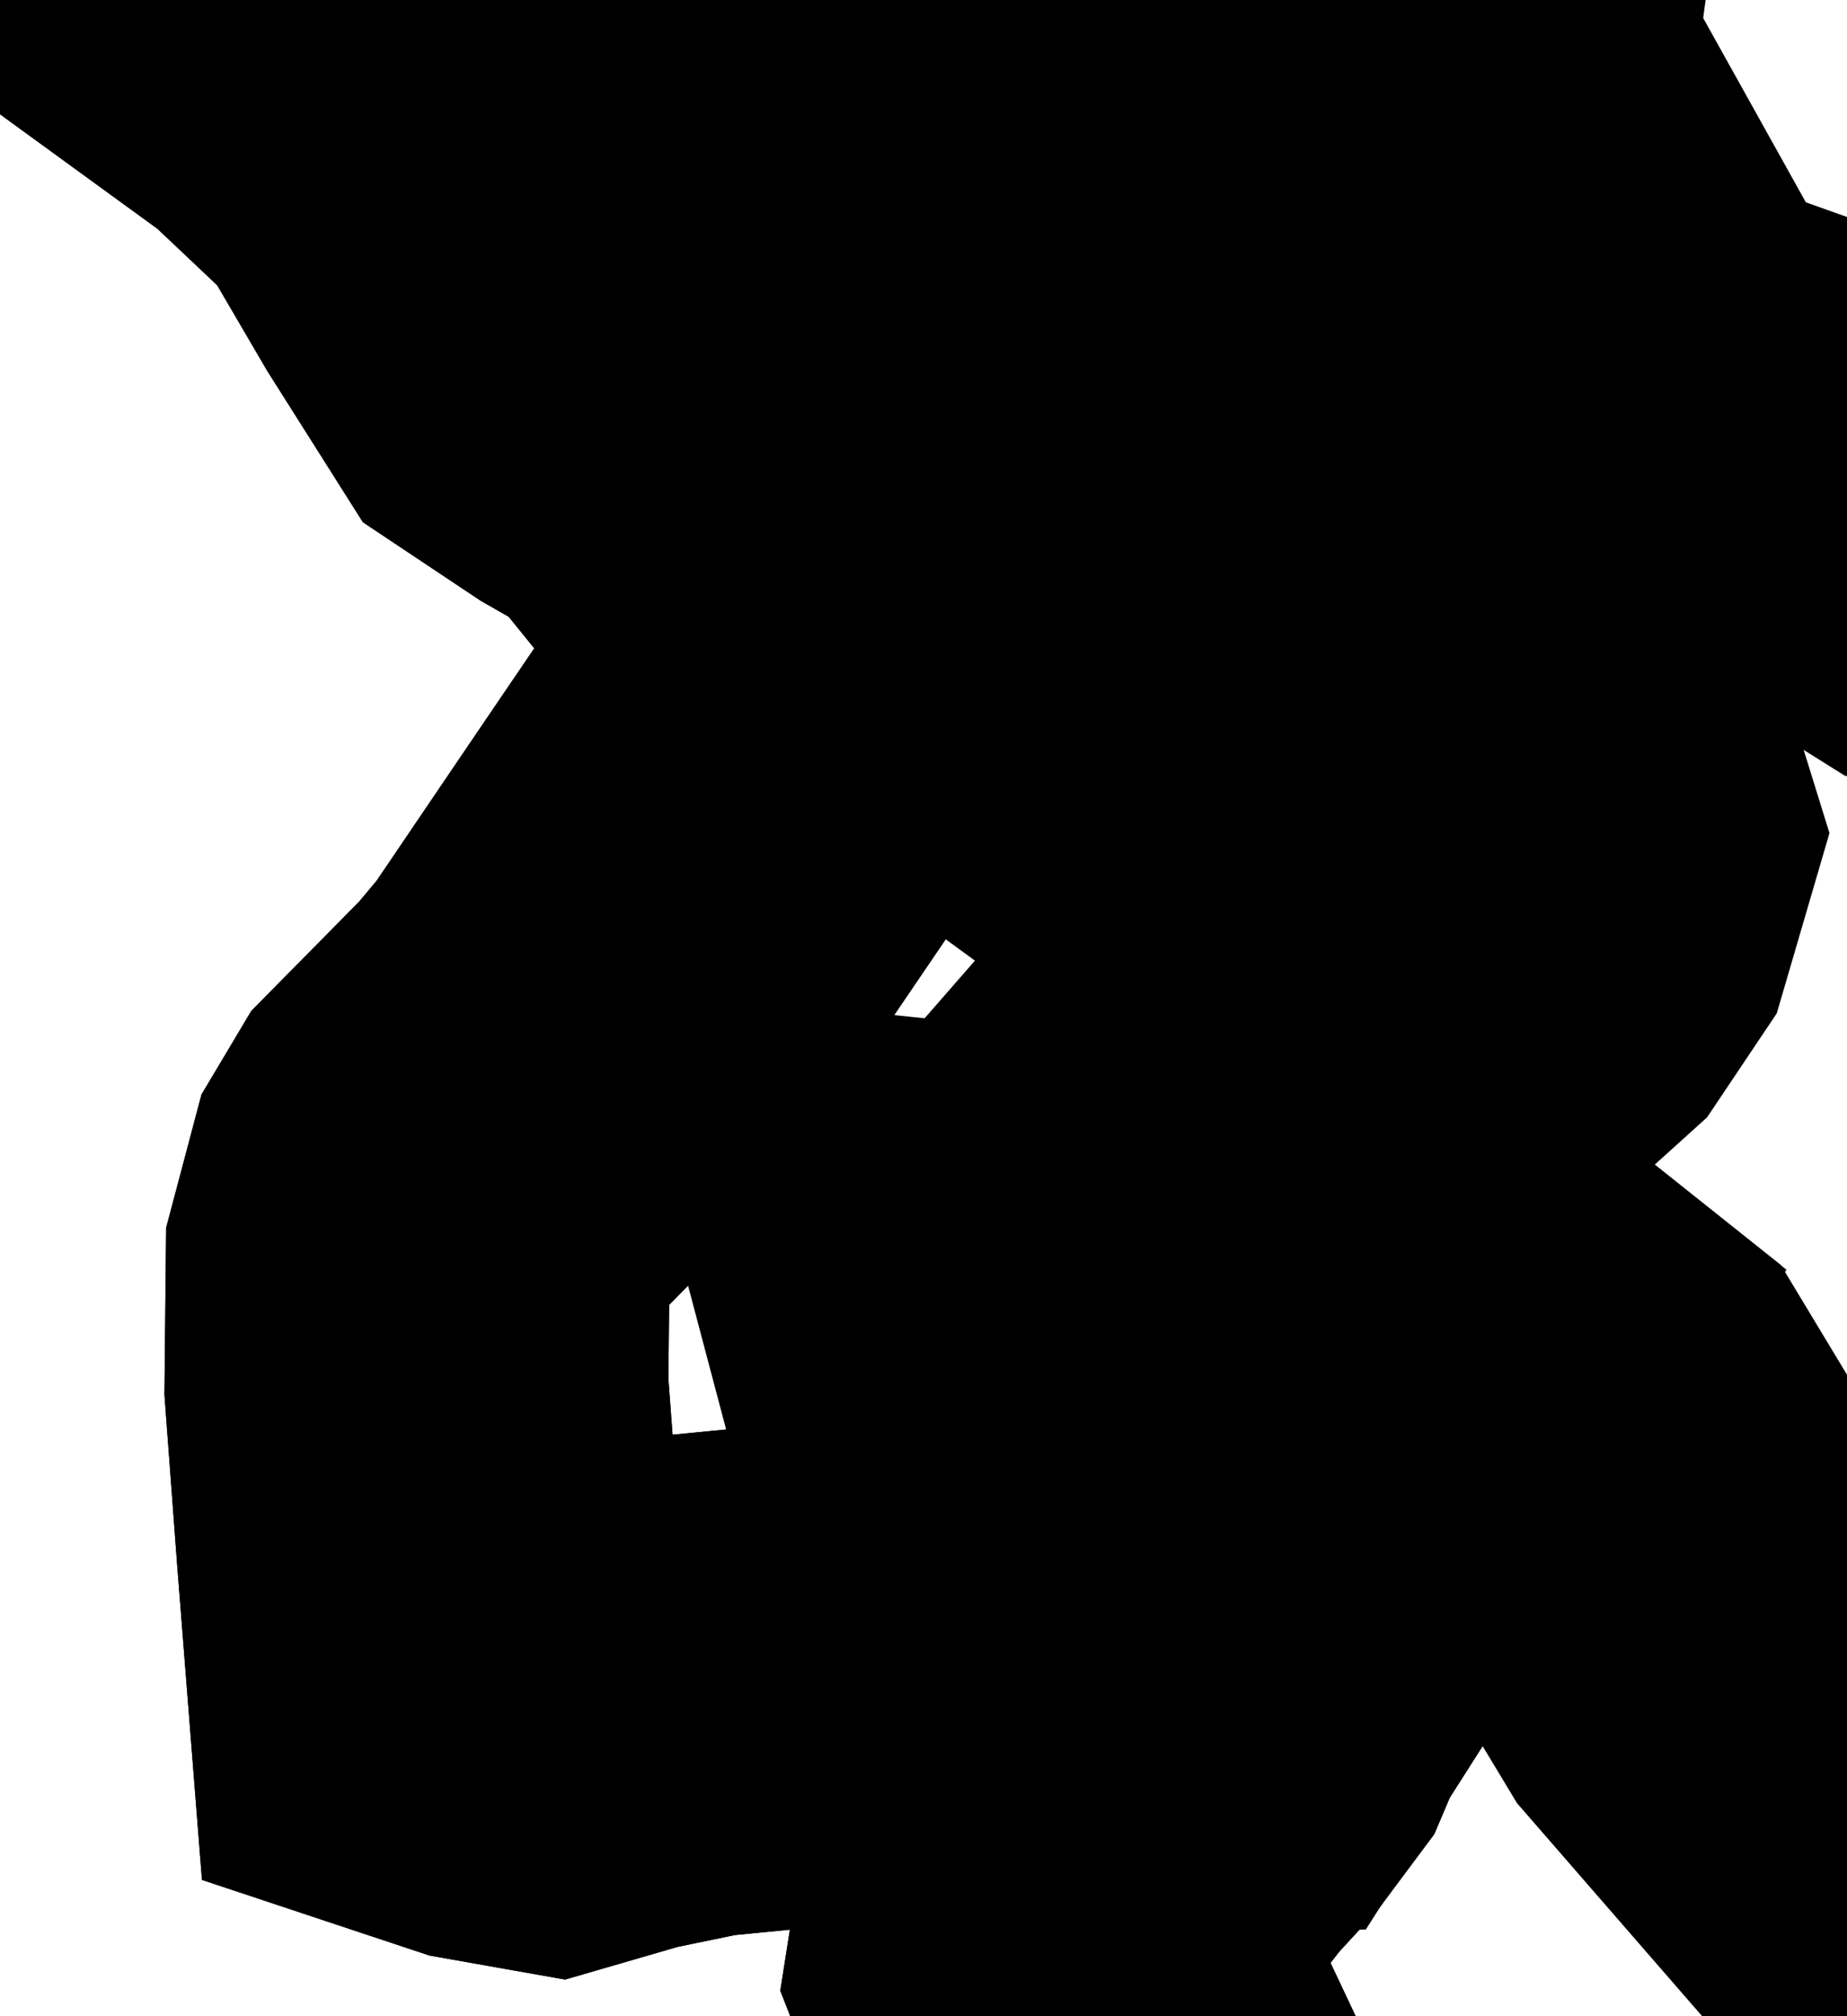
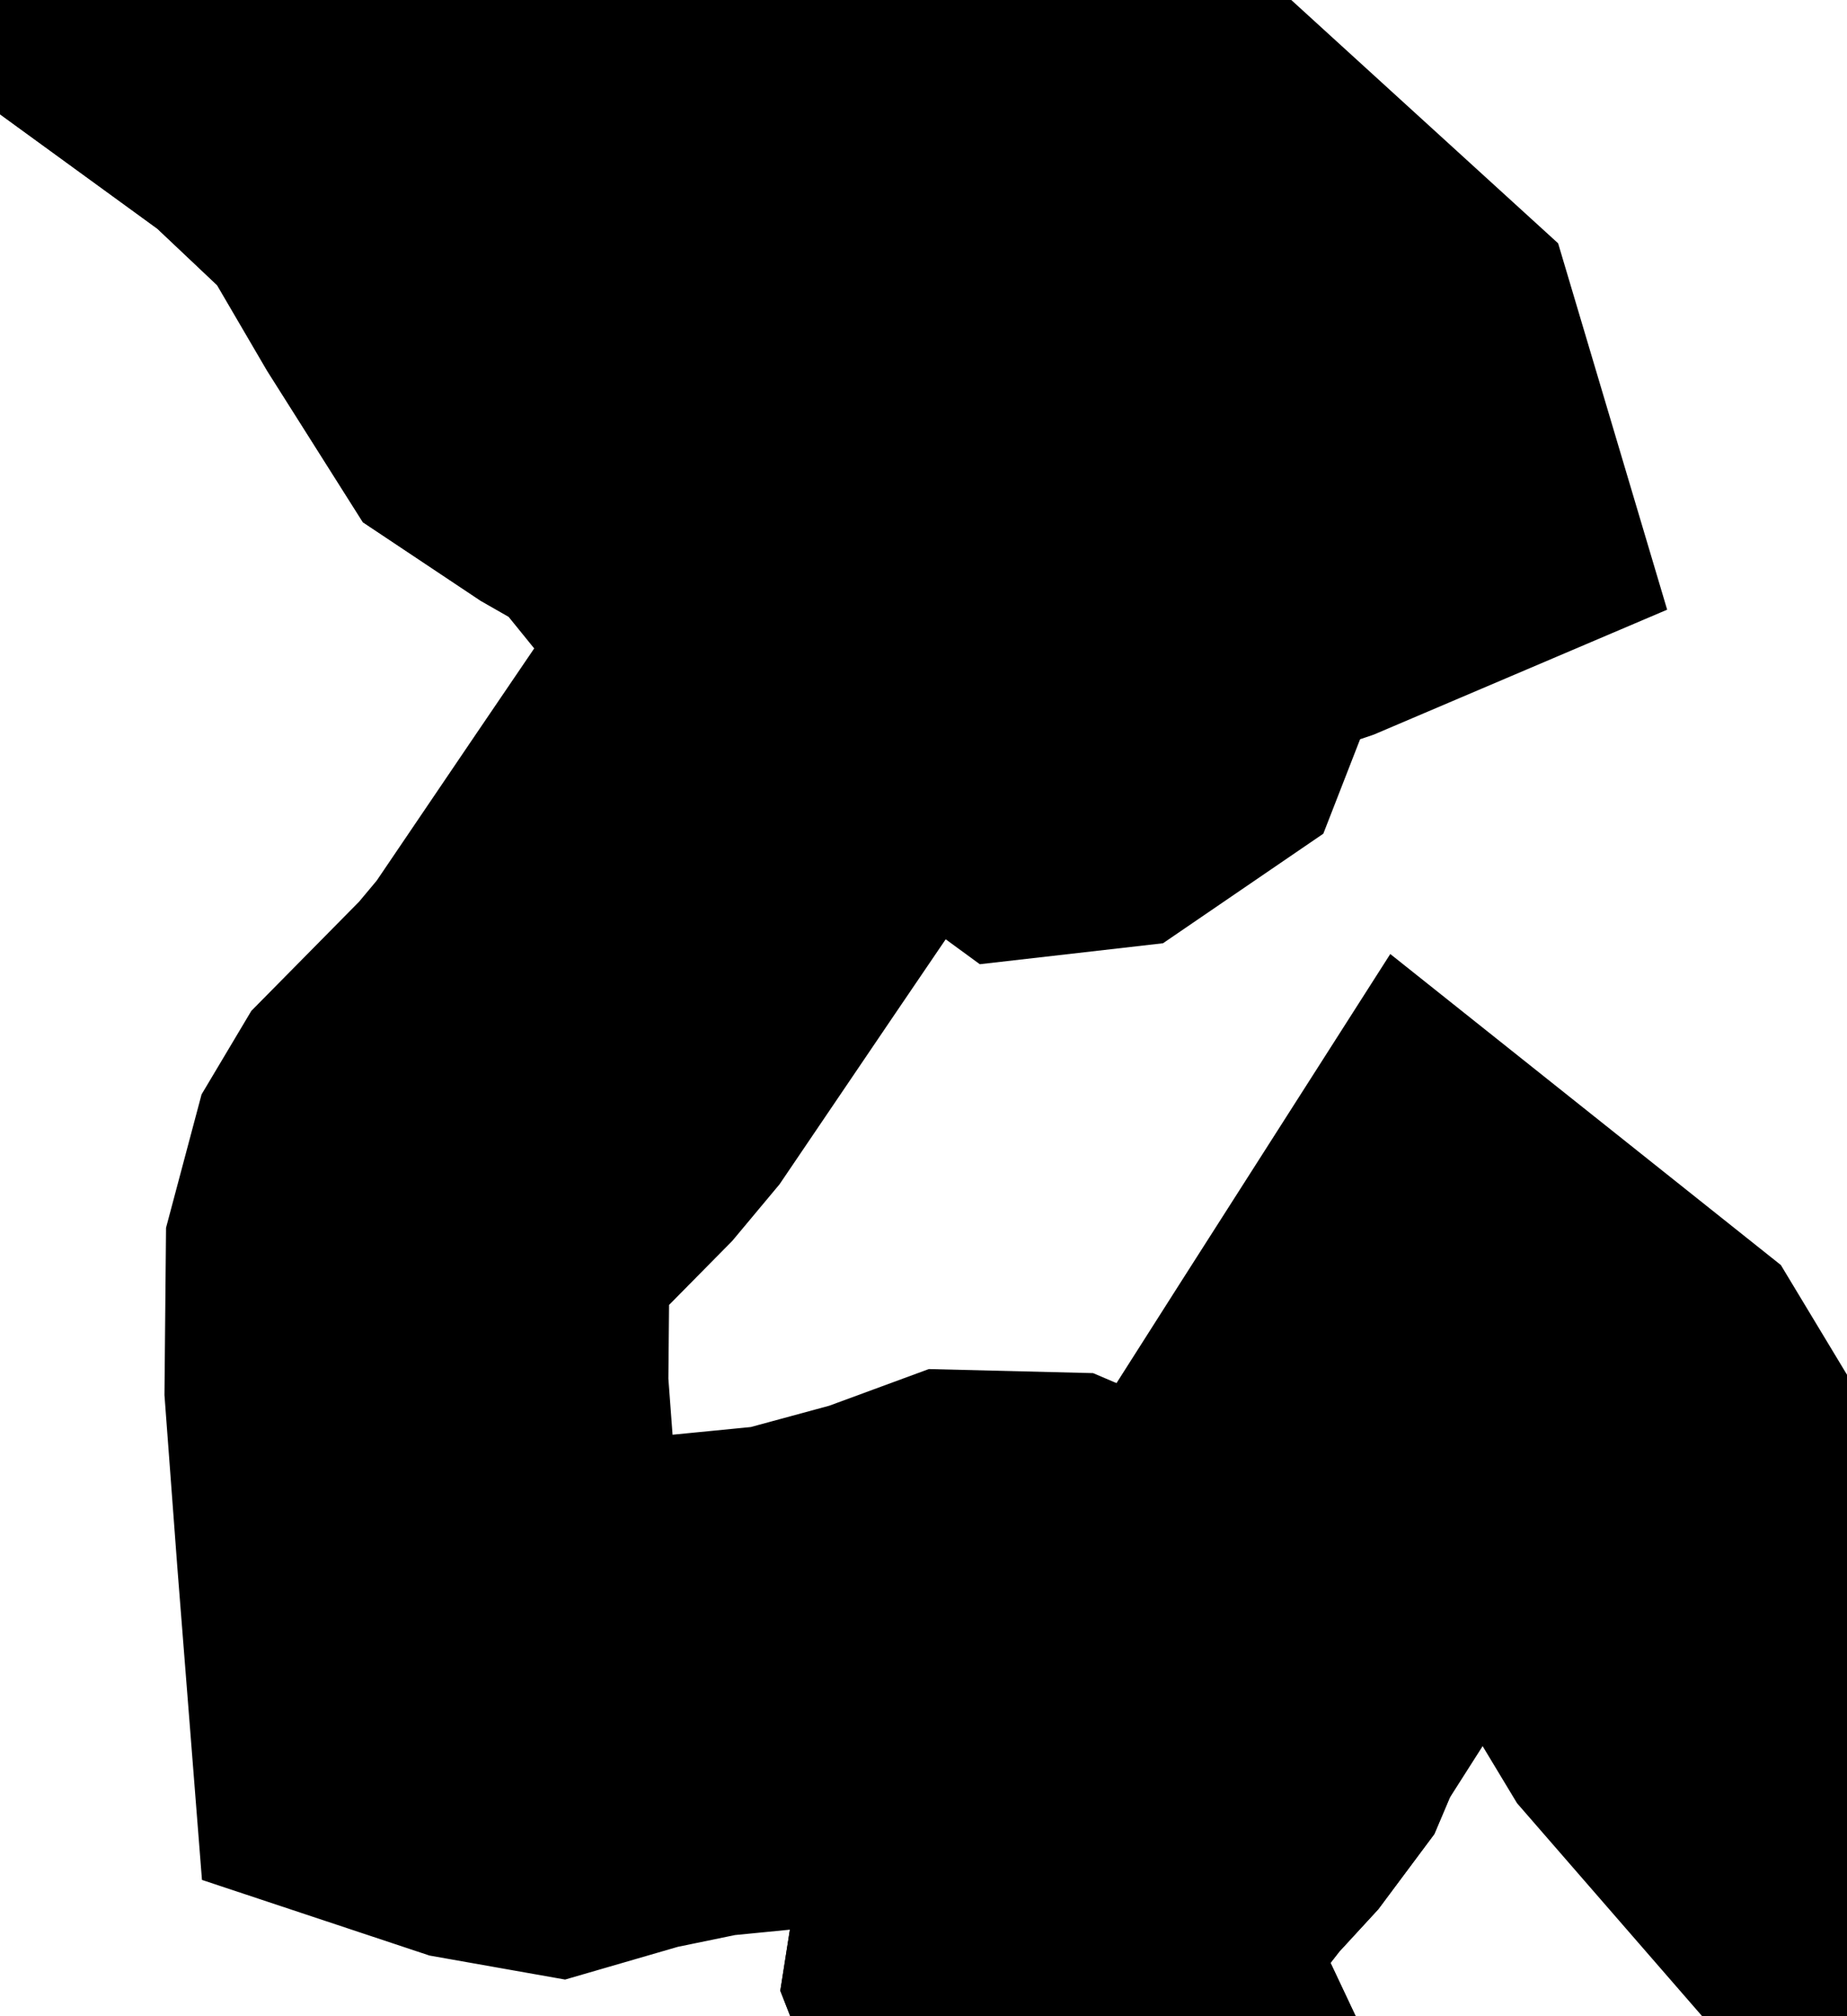
<svg xmlns="http://www.w3.org/2000/svg" width="11" height="12" viewBox="0 0 11 12" fill="none">
-   <path d="M8.648 7.888L8.287 8.453L7.826 9.177L7.302 9.999L6.974 10.005L6.72 9.957L6.545 9.818L6.186 9.665L5.781 9.655L5.396 9.797L4.743 9.974L4.152 10.032L3.676 10.13L3.283 10.244L2.927 10.181L2.62 10.079L2.551 9.204L2.48 8.254L2.488 7.511L2.596 7.102L2.692 6.941L3.25 6.376L3.443 6.145L4.079 5.207L4.627 4.401L5.035 3.801L5.161 3.682L5.333 3.566L5.455 3.6L6.25 4.18L6.39 4.164L6.655 3.985L6.895 3.364L7.065 3.137L7.137 3.143L7.648 2.97L8.109 2.773L8.168 2.977L8.866 3.811L9.096 4.22L9.329 4.971L9.207 5.388L9.024 5.661L8.756 5.903L7.823 6.498L6.786 6.876L6.124 7.634L5.631 7.582L5.707 7.869L5.89 7.901L6.177 7.846L6.749 7.627L7.255 7.521L7.802 7.514L8.298 7.609L8.648 7.888Z" stroke="black" stroke-width="3" />
  <path d="M8.109 2.773L7.646 2.97L7.136 3.143L7.063 3.138L6.894 3.364L6.652 3.985L6.387 4.166L6.247 4.182L5.453 3.602L5.33 3.569L5.158 3.683L5.033 3.802L4.664 3.362L4.394 2.973L4.017 2.508L3.651 2.299L3.258 2.037L2.872 1.427L2.479 0.755L1.896 0.204L0.805 -0.589L-0.196 -1.595L-0.962 -2.647L-1.456 -3.196L-1.667 -3.335L-2.687 -3.679L-3.4 -4.162L-3.948 -4.559L-4.285 -4.666L-4.612 -4.679L-5.308 -4.601L-5.886 -4.85H-6.13L-6.517 -4.923L-6.821 -5.012L-7.178 -4.905L-7.911 -4.727L-8.213 -4.765L-8.376 -5.013L-8.472 -5.203L-8.727 -5.4H-8.938L-9.055 -5.224L-9.821 -4.777L-11.101 -4.53L-11.405 -4.547L-11.632 -4.727L-12.279 -5.494L-12.465 -5.619L-12.612 -5.63L-12.911 -5.721L-13.192 -5.868L-13.438 -6.182L-13.686 -6.362L-13.951 -5.746L-14.417 -4.672L-14.666 -4.096L-14.988 -3.356L-15.089 -3.334L-15.254 -3.387L-15.893 -4.31L-16.296 -4.657L-16.595 -4.625L-16.813 -4.454L-16.951 -4.145L-17.101 -3.955L-17.263 -3.881L-17.611 -3.918L-18.147 -4.065L-18.701 -4.034L-19.27 -3.823L-19.346 -3.817L-19.479 -5.046L-19.568 -5.868L-19.663 -6.739L-19.752 -7.562L-19.356 -8.068L-19.172 -8.549L-18.701 -10.112L-18.512 -10.424L-18.141 -11.262L-18.089 -11.505L-17.723 -12.565L-17.757 -13.269L-17.831 -13.981L-17.631 -14.404L-17.453 -14.742L-17.465 -15.027L-17.384 -15.693L-17.327 -15.86L-17.108 -15.87L-16.659 -15.784L-16.328 -15.851H-15.947L-15.653 -15.871L-15.479 -16.075L-15.241 -16.852L-15.086 -17.008L-14.966 -17.055L-14.629 -17.199L-14.341 -17.426L-14.107 -17.588L-14.02 -17.621L-13.772 -17.641L-13.524 -17.736L-13.41 -17.846L-13.097 -17.934L-12.79 -17.885L-12.583 -17.981L-12.445 -18.043L-12.29 -18.048L-12.146 -18.138L-12.088 -18.276L-11.994 -18.365L-11.755 -18.567L-11.646 -18.714L-11.597 -18.862L-11.548 -18.98L-11.442 -19.178L-11.024 -19.677L-10.664 -19.966L-9.405 -17.456L-8.895 -15.975L-8.444 -14.434L-8.11 -12.124L-7.793 -10.949L-7.279 -10.37L-6.928 -9.277L-6.627 -9.235L-6.408 -8.936L-6.035 -7.911L-5.766 -7.529L-5.625 -7.857L-5.641 -8.046L-5.747 -8.362L-5.65 -8.768L-5.441 -9.011L-4.963 -8.679L-4.702 -8.428L-4.633 -7.925L-4.523 -7.647L-4.024 -7.056L-3.603 -6.884L-3.057 -6.841L-2.6 -6.712L-2.233 -6.495L-1.547 -5.896L0.025 -5.371L1.287 -3.763L2.031 -2.65L4.474 -0.966L4.897 -0.16L5.117 0.629L5.63 0.592L6.511 1.454L6.768 2.108L7.489 2.345L7.612 1.958L7.961 2.276L8.109 2.773ZM-4.549 -11.64L-4.41 -11.225L-4.816 -11.384L-4.883 -11.47L-4.705 -11.634L-4.667 -11.735L-4.549 -11.64ZM-4.281 -9.979L-4.109 -9.75L-3.989 -9.772L-3.894 -9.848L-3.827 -10.01L-3.17 -9.691L-3.207 -9.479L-3.6 -9.468L-4.052 -9.559L-4.472 -9.528L-4.972 -9.62L-5.088 -9.98L-4.769 -9.807L-4.604 -9.85L-4.575 -9.896L-4.8 -10.139L-5.118 -10.188L-5.095 -10.379L-4.953 -10.455L-4.865 -10.548L-5.048 -10.811L-4.69 -10.752L-4.465 -10.593L-4.317 -10.408L-4.281 -9.979Z" stroke="black" stroke-width="3" />
  <path d="M-11.399 -4.547L-11.095 -4.53L-9.815 -4.777L-9.049 -5.224L-8.934 -5.4H-8.723L-8.468 -5.203L-8.371 -5.013L-8.208 -4.764L-7.907 -4.725L-7.176 -4.902L-6.816 -5.009L-6.514 -4.921L-6.127 -4.849H-5.883L-5.305 -4.598L-4.61 -4.678L-4.282 -4.665L-3.946 -4.558L-3.398 -4.16L-2.684 -3.678L-1.664 -3.334L-1.453 -3.194L-0.96 -2.645L-0.195 -1.594L0.807 -0.588L1.899 0.206L2.482 0.755L2.875 1.427L3.26 2.037L3.654 2.299L4.019 2.507L4.397 2.971L4.667 3.36L5.035 3.801L4.627 4.401L4.079 5.207L3.443 6.145L3.25 6.376L2.692 6.941L2.596 7.102L2.487 7.511L2.48 8.254L2.551 9.204L2.62 10.079L2.927 10.181L3.283 10.244L3.676 10.13L4.152 10.032L4.743 9.974L5.395 9.797L5.781 9.655L6.186 9.665L6.545 9.818L6.72 9.957L6.974 10.005L7.302 9.999L7.232 10.164L7.053 10.404L6.832 10.644L6.637 10.894L6.206 11.591L6.192 11.68L6.246 11.818L6.479 12.135L6.722 12.65L6.858 13.122L6.964 13.35L7.259 13.611L7.685 14.15L7.91 14.514L8.381 14.708L8.533 15.168L8.885 15.844L9.265 16.384L9.633 16.807L10.042 16.97L10.207 16.984L11.066 17.765L11.72 18.36L11.882 18.455L13.062 18.845L14.419 19.294L15.508 19.652L16.895 20.11L18.263 20.562L19.547 20.992L21.348 21.598L22.799 22.086L23.944 22.471L24.187 22.591H25.551H26.935H28.352L27.325 23.584L26.164 24.707L24.944 25.885L24.158 26.643L22.913 27.846L21.876 28.846L20.809 29.938L19.845 30.926L18.59 32.294L17.776 33.178L16.504 34.565L15.704 35.435L15.582 35.485L14.438 35.42L13.325 35.355L11.904 35.273L11.741 35.276L11.327 35.358L11.076 35.438L10.053 35.672L9.864 35.733L9.014 36.105L8.146 36.544L7.689 36.883L7.336 37.372L7.185 37.721L7.026 37.874L6.756 38.007L4.939 38.338L4.41 38.383L3.56 38.647L3.106 39.089L2.977 39.311L2.367 39.305L1.302 39.371L0.847 39.442L0.624 39.454L0.216 39.452L-0.119 39.372L-0.342 39.252L-0.618 38.98L-1.235 38.43L-1.683 38.086L-2.667 38.482L-3.552 38.875L-4.809 39.434L-5.526 39.835L-5.741 40.237L-6.294 40.968L-6.788 41.418L-6.974 41.473L-8.094 41.379L-8.497 41.287L-9.165 41.206L-10.063 41.047L-10.664 40.876L-11.316 40.856L-12.257 40.798L-12.837 40.675L-13.426 40.268L-14.183 39.78L-14.963 39.277L-15.767 38.759L-16.717 38.163L-17.754 37.512L-17.991 37.446L-18.095 37.434L-19.221 37.405L-20.392 37.374L-21.183 37.353L-21.432 37.277L-21.613 37.129L-21.858 36.647L-22.166 36.304L-22.511 35.866L-22.539 35.276L-22.444 34.631L-22.355 34.417L-22.405 34.205L-22.392 33.913L-22.585 33.641L-23.736 33.33L-23.923 33.353L-24.114 33.47L-24.332 33.553L-24.49 33.475L-24.586 33.359L-24.589 33.168L-24.57 33.025L-24.637 32.947L-25.003 32.656L-25.347 32.273L-25.555 31.85L-25.757 31.503L-25.858 30.727L-26.113 30.25L-26.362 29.665L-26.731 28.551L-26.892 28.167L-27.191 27.909L-27.507 27.67L-27.835 27.176L-28.688 26.739L-29.016 26.4L-29.584 25.811L-29.726 25.513L-29.767 25.217L-29.944 24.94L-30.258 24.627L-31.242 23.953L-31.513 23.873L-31.865 23.801L-32.381 23.734L-33.074 23.579L-33.679 23.315L-33.954 23.128L-34.019 23L-33.963 22.783L-33.743 22.41L-33.328 21.531L-33.04 20.924L-32.844 20.752L-32.311 20.709L-31.745 20.727L-31.331 20.771L-30.746 20.779L-30.046 20.727L-29.768 20.523L-29.549 20.301L-29.457 20.145L-29.427 19.752L-29.429 19.436L-29.473 18.224L-29.5 17.482L-29.531 16.634L-29.527 16.463L-29.521 16.245L-29.35 15.338L-29.19 14.819L-29.08 14.545L-28.638 13.678L-28.555 13.401L-28.54 13.147L-28.703 11.982L-28.42 11.434L-28.055 10.891L-27.736 10.658L-27.47 10.5L-27.346 10.567L-27.04 10.818L-26.639 11.066L-26.453 11.011L-26.178 10.794L-25.973 10.566L-26 10.156L-25.816 9.315L-25.852 8.828L-25.654 8.226L-25.439 7.376L-25.343 6.839L-25.22 6.55L-24.637 5.956L-24.135 5.117L-23.816 4.502L-23.205 3.499L-22.896 3.133L-22.645 2.976L-22.272 2.875L-21.576 2.783L-21.076 2.698L-21.003 2.568L-20.96 2.363L-20.953 1.914L-20.856 1.141L-20.64 0.385L-20.384 -0.187L-20.247 -0.448L-20.082 -0.699L-19.896 -1.125L-19.662 -2.045L-19.675 -2.669L-19.34 -3.815L-19.266 -3.82L-18.696 -4.031L-18.143 -4.062L-17.607 -3.915L-17.258 -3.878L-17.095 -3.952L-16.945 -4.142L-16.807 -4.451L-16.588 -4.622L-16.288 -4.654L-15.887 -4.307L-15.248 -3.386L-15.083 -3.331L-14.981 -3.355L-14.661 -4.095L-14.41 -4.669L-13.944 -5.743L-13.678 -6.359L-13.431 -6.181L-13.184 -5.866L-12.905 -5.719L-12.604 -5.629L-12.459 -5.617L-12.273 -5.492L-11.627 -4.725L-11.399 -4.547Z" stroke="black" stroke-width="3" />
  <path d="M1.514 62.787L1.533 62.447L1.468 62.278L1.074 61.77L0.336 60.823L-0.222 60.106L-0.793 59.375L-0.796 58.789L-0.802 57.046L-0.817 53.561L-0.828 50.075L-0.843 46.588L-0.851 44.843L-0.852 44.13L-0.793 44.014L-0.141 43.375L0.719 42.526L1.85 40.916L2.464 40.04L2.977 39.311L3.106 39.089L3.56 38.647L4.41 38.383L4.939 38.338L6.756 38.007L7.026 37.874L7.185 37.721L7.336 37.372L7.689 36.883L8.146 36.544L9.014 36.105L9.864 35.733L10.053 35.672L11.076 35.438L11.327 35.358L11.741 35.276L11.904 35.273L13.325 35.355L14.438 35.42L15.582 35.485L15.704 35.435L16.504 34.565L17.776 33.178L18.59 32.294L19.845 30.926L20.809 29.938L21.876 28.846L22.913 27.846L24.158 26.643L24.944 25.885L26.164 24.707L27.325 23.584L28.352 22.591H26.935H25.551H24.187L23.944 22.471L22.799 22.086L21.348 21.598L19.547 20.992L18.263 20.562L16.895 20.11L15.508 19.652L14.419 19.294L13.062 18.845L11.882 18.455L11.72 18.36L11.066 17.765L10.207 16.984L10.042 16.97L9.633 16.807L9.265 16.384L8.885 15.844L8.533 15.168L8.381 14.708L7.91 14.514L7.685 14.15L7.259 13.611L6.964 13.35L6.858 13.122L6.722 12.65L6.479 12.135L6.246 11.818L6.192 11.68L6.206 11.591L6.637 10.894L6.832 10.644L7.053 10.404L7.232 10.164L7.302 9.999L7.826 9.177L8.287 8.453L8.648 7.888L9.461 8.535L10.252 9.846L11.173 10.905L12.446 11.887L12.95 12.22L13.397 12.395L15.713 12.368L17.357 11.472L18.849 10.822L19.351 10.687L20.217 10.865L21.173 10.919L22.032 11.116L22.468 11.066L24.168 10.31L25.236 9.575L25.965 9.262L26.251 9.259L27.245 9.524L28.523 9.408L30.27 8.774L30.827 8.644L31.251 8.636L32.202 8.922L32.35 8.907L32.865 8.854L34.223 8.551L35.281 8.094L37.229 7.763L38.711 6.926L38.971 6.521L39.419 6.011L40.068 5.844L41.73 6.443L41.996 6.49L41.899 6.852L41.841 7.222L41.502 7.866L41.283 8.581L41.444 9.673L41.521 11.441L41.481 11.698L41.371 11.95L41.325 12.15L41.145 12.22L41.067 12.334L41.197 12.379L41.717 12.187L41.708 11.975L41.737 11.871L42.165 12.107L42.47 12.205L42.559 12.428L42.536 12.579L42.05 12.509L41.803 12.392L41.083 12.585L40.643 12.793L40.51 13.14L40.408 14.522L40.237 15.418L40.205 16.604L39.622 17.387L39.426 17.939L38.559 19.046L38.108 19.989L37.96 20.451L37.199 21.744L36.153 22.735L35.776 24.001L35.402 24.795L34.979 25.513L34.057 26.791L33.585 27.679L32.993 29.218L32.81 30.192L31.144 33.017L29.416 35.266L28.34 37.157L26.408 39.35L23.775 42.179L20.327 45.535L19.392 46.219L15.619 48.288L13.173 50.021L11.924 51.201L10.612 52.227L9.57 53.205L6.424 56.501L6.1 56.811L5.795 57.104L5.398 57.663L5.122 57.884L4.372 58.828L3.901 59.316L3.376 59.799L3.152 60.141L2.995 60.534L2.818 60.752L2.345 61.689L1.927 62.303L1.514 62.787Z" stroke="black" stroke-width="3" />
-   <path d="M49.619 -14.082L47.519 -13.314L46.966 -12.973L46.463 -12.551L46.086 -12.025L45.822 -11.1L46.022 -10.256L46.003 -9.804L45.462 -9.504L44.956 -9.289L44.393 -8.96L44.052 -8.878L43.773 -8.617L43.448 -8.434L42.278 -7.96L40.999 -7.593L38.966 -7.154L38.181 -6.678L37.468 -6.351L36.383 -6.254L34.893 -5.801L34.066 -5.439L33.037 -4.85L32.81 -4.665L32.629 -4.231L32.313 -3.858L31.695 -3.245L31.23 -2.93L30.92 -2.914L30.318 -2.742L29.604 -2.706L28.405 -2.921L28.097 -2.772L27.843 -2.533L26.919 -2.113L25.98 -1.275L25.293 -1.052L24.181 -0.79L23.404 -0.441L22.882 -0.301L22.21 -0.229L20.965 -0.264L19.785 -0.138L18.692 0.098L18.179 0.544L17.593 1.252L16.636 1.544L16.41 1.798L16.115 2.319L15.496 2.454L14.935 2.541L14.363 2.314L13.283 2.943L12.875 3.047L12.254 3.072L11.814 3.204L11.498 3.167L11.105 2.921L10.268 2.623L9.657 2.817L9.605 2.222L8.591 0.403L8.802 -1.183V-1.407L8.6 -2.116L7.996 -2.764L8.014 -3.586L7.812 -4.174L7.652 -4.779L7.704 -4.939L7.713 -5.084L7.404 -6.018L7.302 -6.206L7.263 -6.402L7.364 -6.552L7.361 -6.725L7.198 -7.012L7.025 -7.558L6.201 -7.986L6.369 -8.388L6.529 -8.247L6.746 -8.127L6.79 -8.387L6.793 -8.581L6.449 -9.796L6.959 -11.419L6.792 -12.884L7.571 -13.476L7.766 -13.653L7.879 -13.809L8.063 -14.145L8.314 -14.253L8.403 -14.606L8.395 -14.783L8.234 -14.934L8.112 -15.345L8.152 -15.867L8.192 -16.085L8.277 -16.484L8.55 -16.633L8.614 -16.751L8.403 -17.003L8.422 -17.155L8.885 -17.578L9.068 -17.704L9.367 -17.834L9.602 -17.833L9.872 -17.759L10.114 -17.64L10.348 -17.425L10.596 -17.18L10.976 -17.087L11.234 -17.11L11.444 -17.002L11.622 -17.061L11.824 -17.187L12.148 -17.18L12.438 -17.322L13.266 -17.391L14.065 -17.348L14.898 -17.466L15.731 -17.457L16.57 -17.448L16.756 -17.431L16.938 -17.357L17.646 -16.983L18.183 -16.905L19.262 -16.803L20.412 -16.693L21.409 -16.6L22.254 -16.689L22.956 -16.762L23.146 -16.75L23.358 -16.518L23.781 -15.941L24.18 -15.398L24.879 -15.368L25.327 -15.573L25.819 -15.861L26.121 -16.084L26.469 -16.968L26.695 -17.541L27.213 -18.186L27.646 -18.726L28.218 -19.442L28.536 -19.838L29.162 -20.622L29.76 -20.927L30.914 -21.516L32.046 -22.096L32.784 -22.475L33.411 -22.647L34.463 -22.795L35.699 -22.97L36.935 -23.145L38.254 -23.331L39.723 -23.538L40.73 -23.681L42.013 -23.863L43.082 -24.015L44.031 -24.148L45.009 -24.286L45.193 -23.85L45.377 -23.414L45.562 -22.978L45.746 -22.542L45.93 -22.105L46.114 -21.669L46.298 -21.235L46.484 -20.8L46.668 -20.365L46.852 -19.93L47.036 -19.496L47.221 -19.061L47.405 -18.628L47.589 -18.195L47.773 -17.762L47.957 -17.328L48.138 -16.905L48.435 -16.765L48.611 -16.364L48.863 -15.793L49.117 -15.223L49.369 -14.653L49.619 -14.082ZM5.918 -8.292L5.787 -8.197L5.747 -8.363L5.833 -8.737L5.97 -8.845L6.062 -8.568L6.002 -8.415L5.918 -8.292ZM6.738 -2.597L6.683 -2.506L6.608 -2.525L6.349 -2.752L6.633 -3.006L6.784 -2.77L6.738 -2.597ZM6.606 -1.457L6.33 -1.327L6.519 -1.665L6.712 -1.735L6.765 -1.721L6.606 -1.457ZM52.439 3.078L52.697 3.129L53.087 2.982L54.206 2.962L55.555 3.434L55.3 3.557L55.148 3.728L54.556 3.884L53.966 4.247L52.257 4.424L51.755 4.326L51.343 3.974L50.578 3.517L50.88 3.225L50.945 3.091L51.058 2.964L51.489 2.743L51.921 2.778L52.439 3.078Z" stroke="black" stroke-width="3" />
</svg>